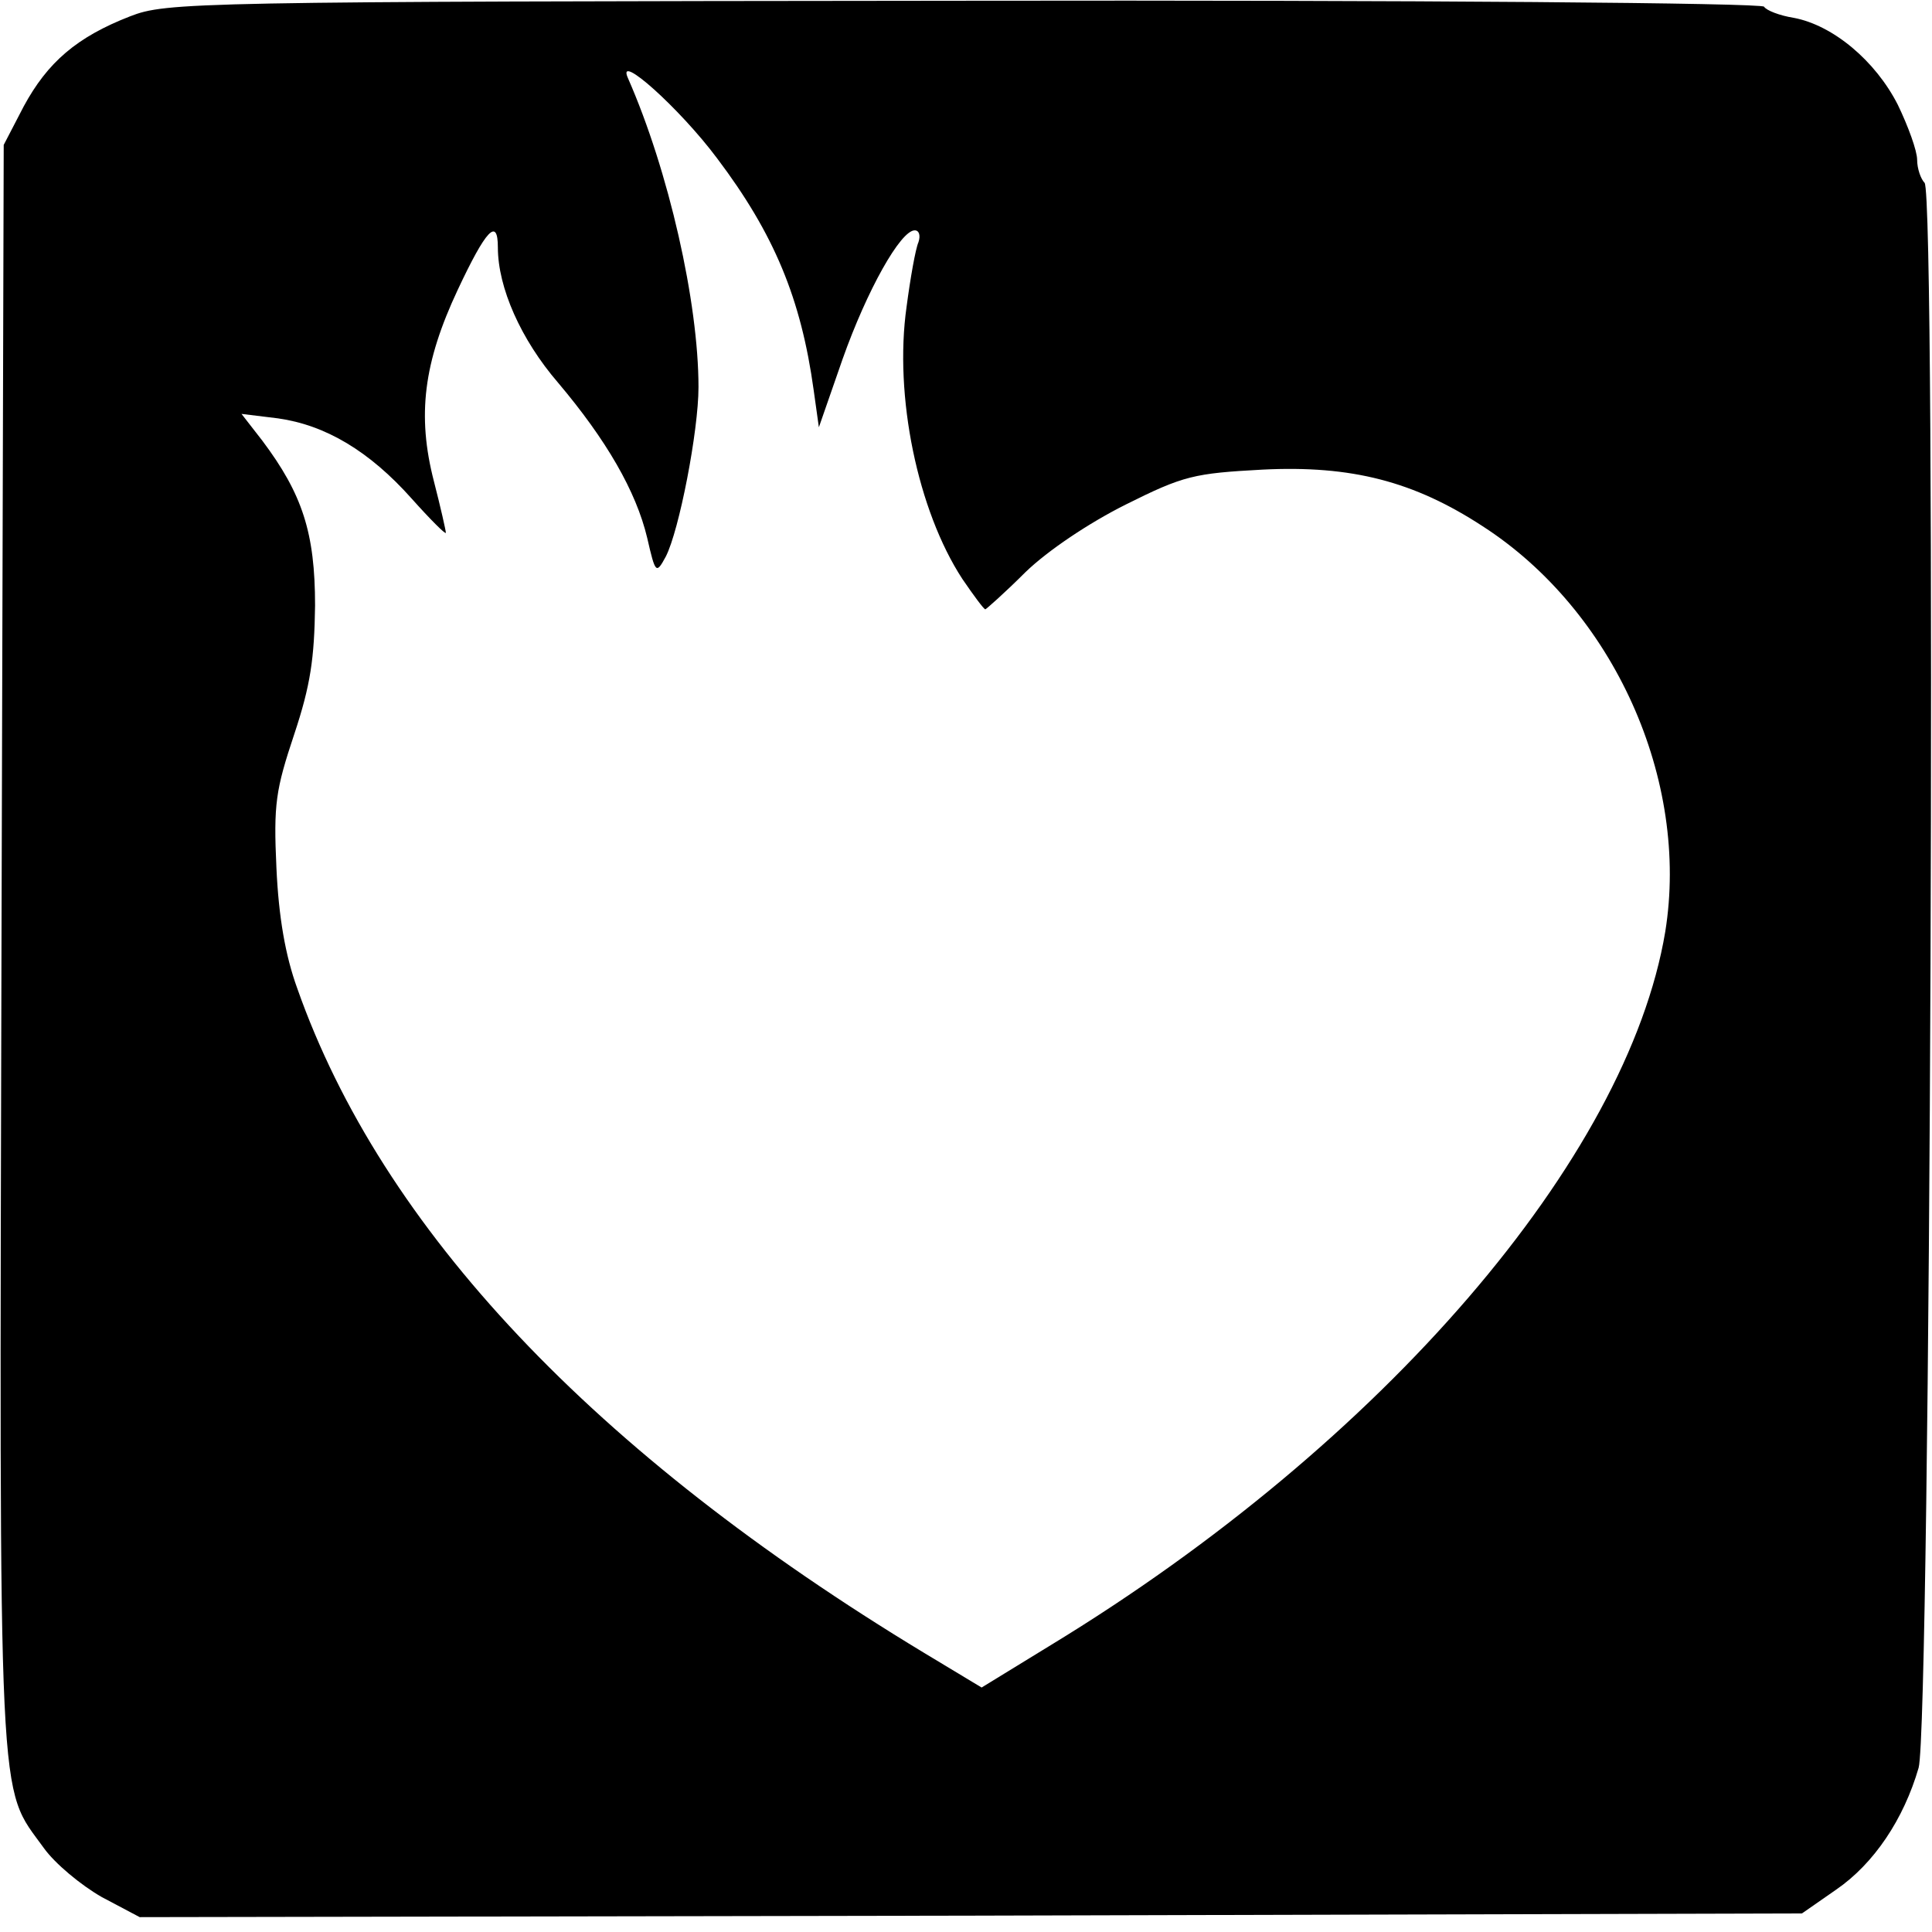
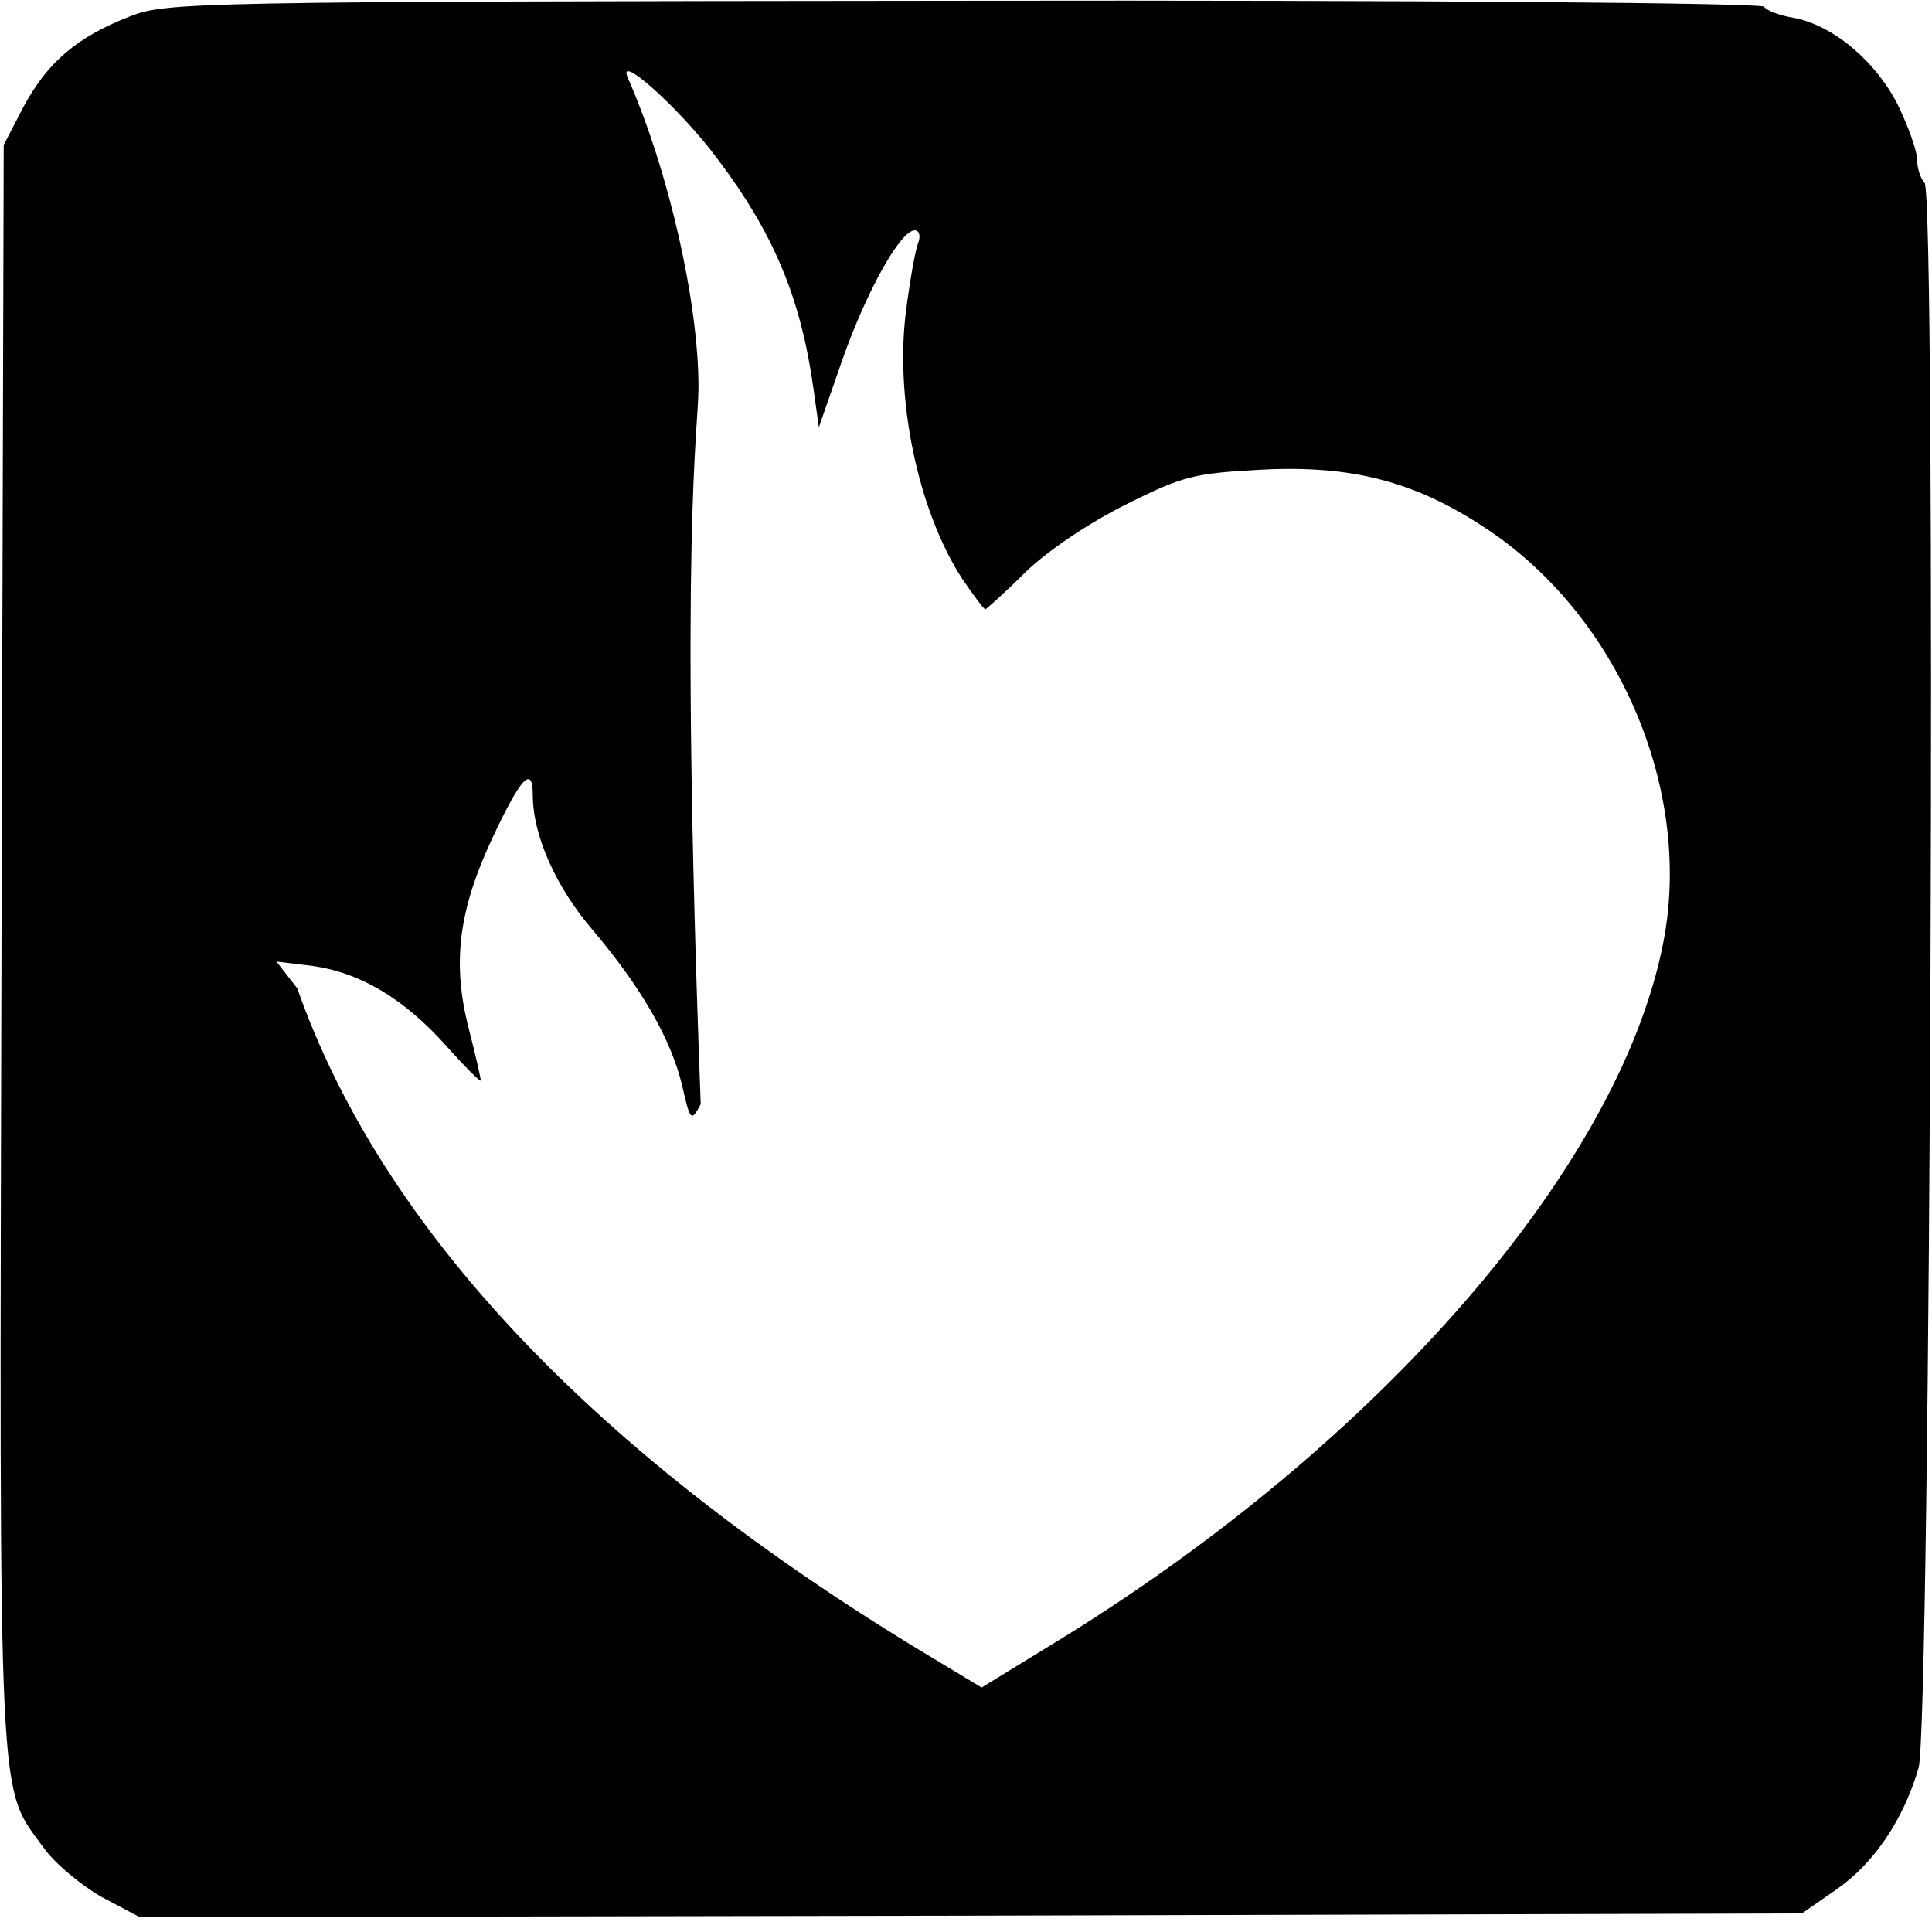
<svg xmlns="http://www.w3.org/2000/svg" version="1" width="346.667" height="346.667" viewBox="0 0 260 260">
-   <path d="M17.5 2.2C10.3 5 6.4 8.4 3.2 14.3L.5 19.5.2 127.4c-.3 118.5-.5 112.7 5.7 121.3 1.5 2.1 5 5 7.8 6.6l5.1 2.7 111.9-.2 111.8-.3 4.6-3.2c5.1-3.5 9.1-9.5 11.1-16.4 1.6-5.7 2.4-211.7.8-213.3-.5-.5-1-1.9-1-3.1 0-1.2-1.2-4.5-2.6-7.4-3-5.9-8.7-10.7-14-11.7-1.9-.3-3.7-1-4-1.5-.3-.5-46.3-.9-107.7-.8C25.5.2 22.4.3 17.5 2.2zm79 19.1c7.7 10.2 11.3 18.9 13 31.2l.7 5 3.2-9.2c3.3-9.3 7.8-17.3 9.7-17.3.6 0 .8.7.5 1.6-.4.9-1.1 4.9-1.6 8.7-1.7 12 1.5 27.4 7.5 36.6 1.5 2.2 2.9 4.1 3.1 4.1.1 0 2.6-2.2 5.4-5 3-2.9 8.5-6.6 13.5-9.1 7.8-3.9 9.2-4.2 18.4-4.7 12-.6 20.4 1.6 29.6 7.6 17.7 11.4 27.9 34.2 24.6 54.6-5.1 30.5-38 68.8-82.7 96l-9.3 5.7-7.8-4.7C80 195.6 51.4 165.4 40 133c-1.6-4.4-2.5-9.6-2.8-16.2-.4-8.6-.1-10.5 2.4-18 2.2-6.6 2.7-10.2 2.8-17.3 0-9.8-1.7-15-7.1-22.2l-2.8-3.6 4.9.6c6.4.9 12.3 4.4 18 10.8 2.5 2.8 4.6 4.9 4.6 4.6 0-.3-.7-3.4-1.6-6.9-2.3-8.9-1.4-16 3.2-25.8 3.8-8.1 5.4-9.8 5.4-5.7 0 5.4 3.1 12.4 8.1 18.2 6.5 7.7 10.5 14.6 12 20.9 1.1 4.8 1.2 4.9 2.5 2.5C91.4 71.4 94 58 94 52.1c0-11.4-4-29.1-9.5-41.6-1.6-3.6 7 4.1 12 10.8z" />
+   <path d="M17.5 2.2C10.3 5 6.4 8.4 3.2 14.3L.5 19.5.2 127.4c-.3 118.5-.5 112.7 5.7 121.3 1.5 2.1 5 5 7.8 6.6l5.1 2.7 111.9-.2 111.8-.3 4.6-3.2c5.1-3.5 9.1-9.5 11.1-16.4 1.6-5.7 2.4-211.7.8-213.3-.5-.5-1-1.9-1-3.1 0-1.2-1.2-4.5-2.6-7.4-3-5.9-8.7-10.7-14-11.7-1.9-.3-3.7-1-4-1.5-.3-.5-46.3-.9-107.7-.8C25.5.2 22.4.3 17.5 2.2zm79 19.1c7.7 10.2 11.3 18.9 13 31.2l.7 5 3.2-9.2c3.3-9.3 7.8-17.3 9.7-17.3.6 0 .8.7.5 1.6-.4.9-1.1 4.9-1.6 8.7-1.7 12 1.5 27.4 7.5 36.6 1.5 2.2 2.9 4.1 3.1 4.1.1 0 2.6-2.2 5.4-5 3-2.9 8.5-6.6 13.5-9.1 7.8-3.9 9.2-4.2 18.4-4.7 12-.6 20.4 1.6 29.6 7.6 17.7 11.4 27.9 34.2 24.6 54.6-5.1 30.5-38 68.8-82.7 96l-9.3 5.7-7.8-4.7C80 195.6 51.4 165.4 40 133l-2.8-3.6 4.9.6c6.4.9 12.3 4.4 18 10.8 2.5 2.8 4.6 4.9 4.6 4.6 0-.3-.7-3.4-1.6-6.9-2.3-8.9-1.4-16 3.2-25.8 3.8-8.1 5.4-9.8 5.4-5.7 0 5.4 3.1 12.4 8.1 18.2 6.5 7.7 10.5 14.6 12 20.9 1.1 4.8 1.2 4.9 2.5 2.5C91.4 71.4 94 58 94 52.1c0-11.4-4-29.1-9.5-41.6-1.6-3.6 7 4.1 12 10.8z" />
</svg>